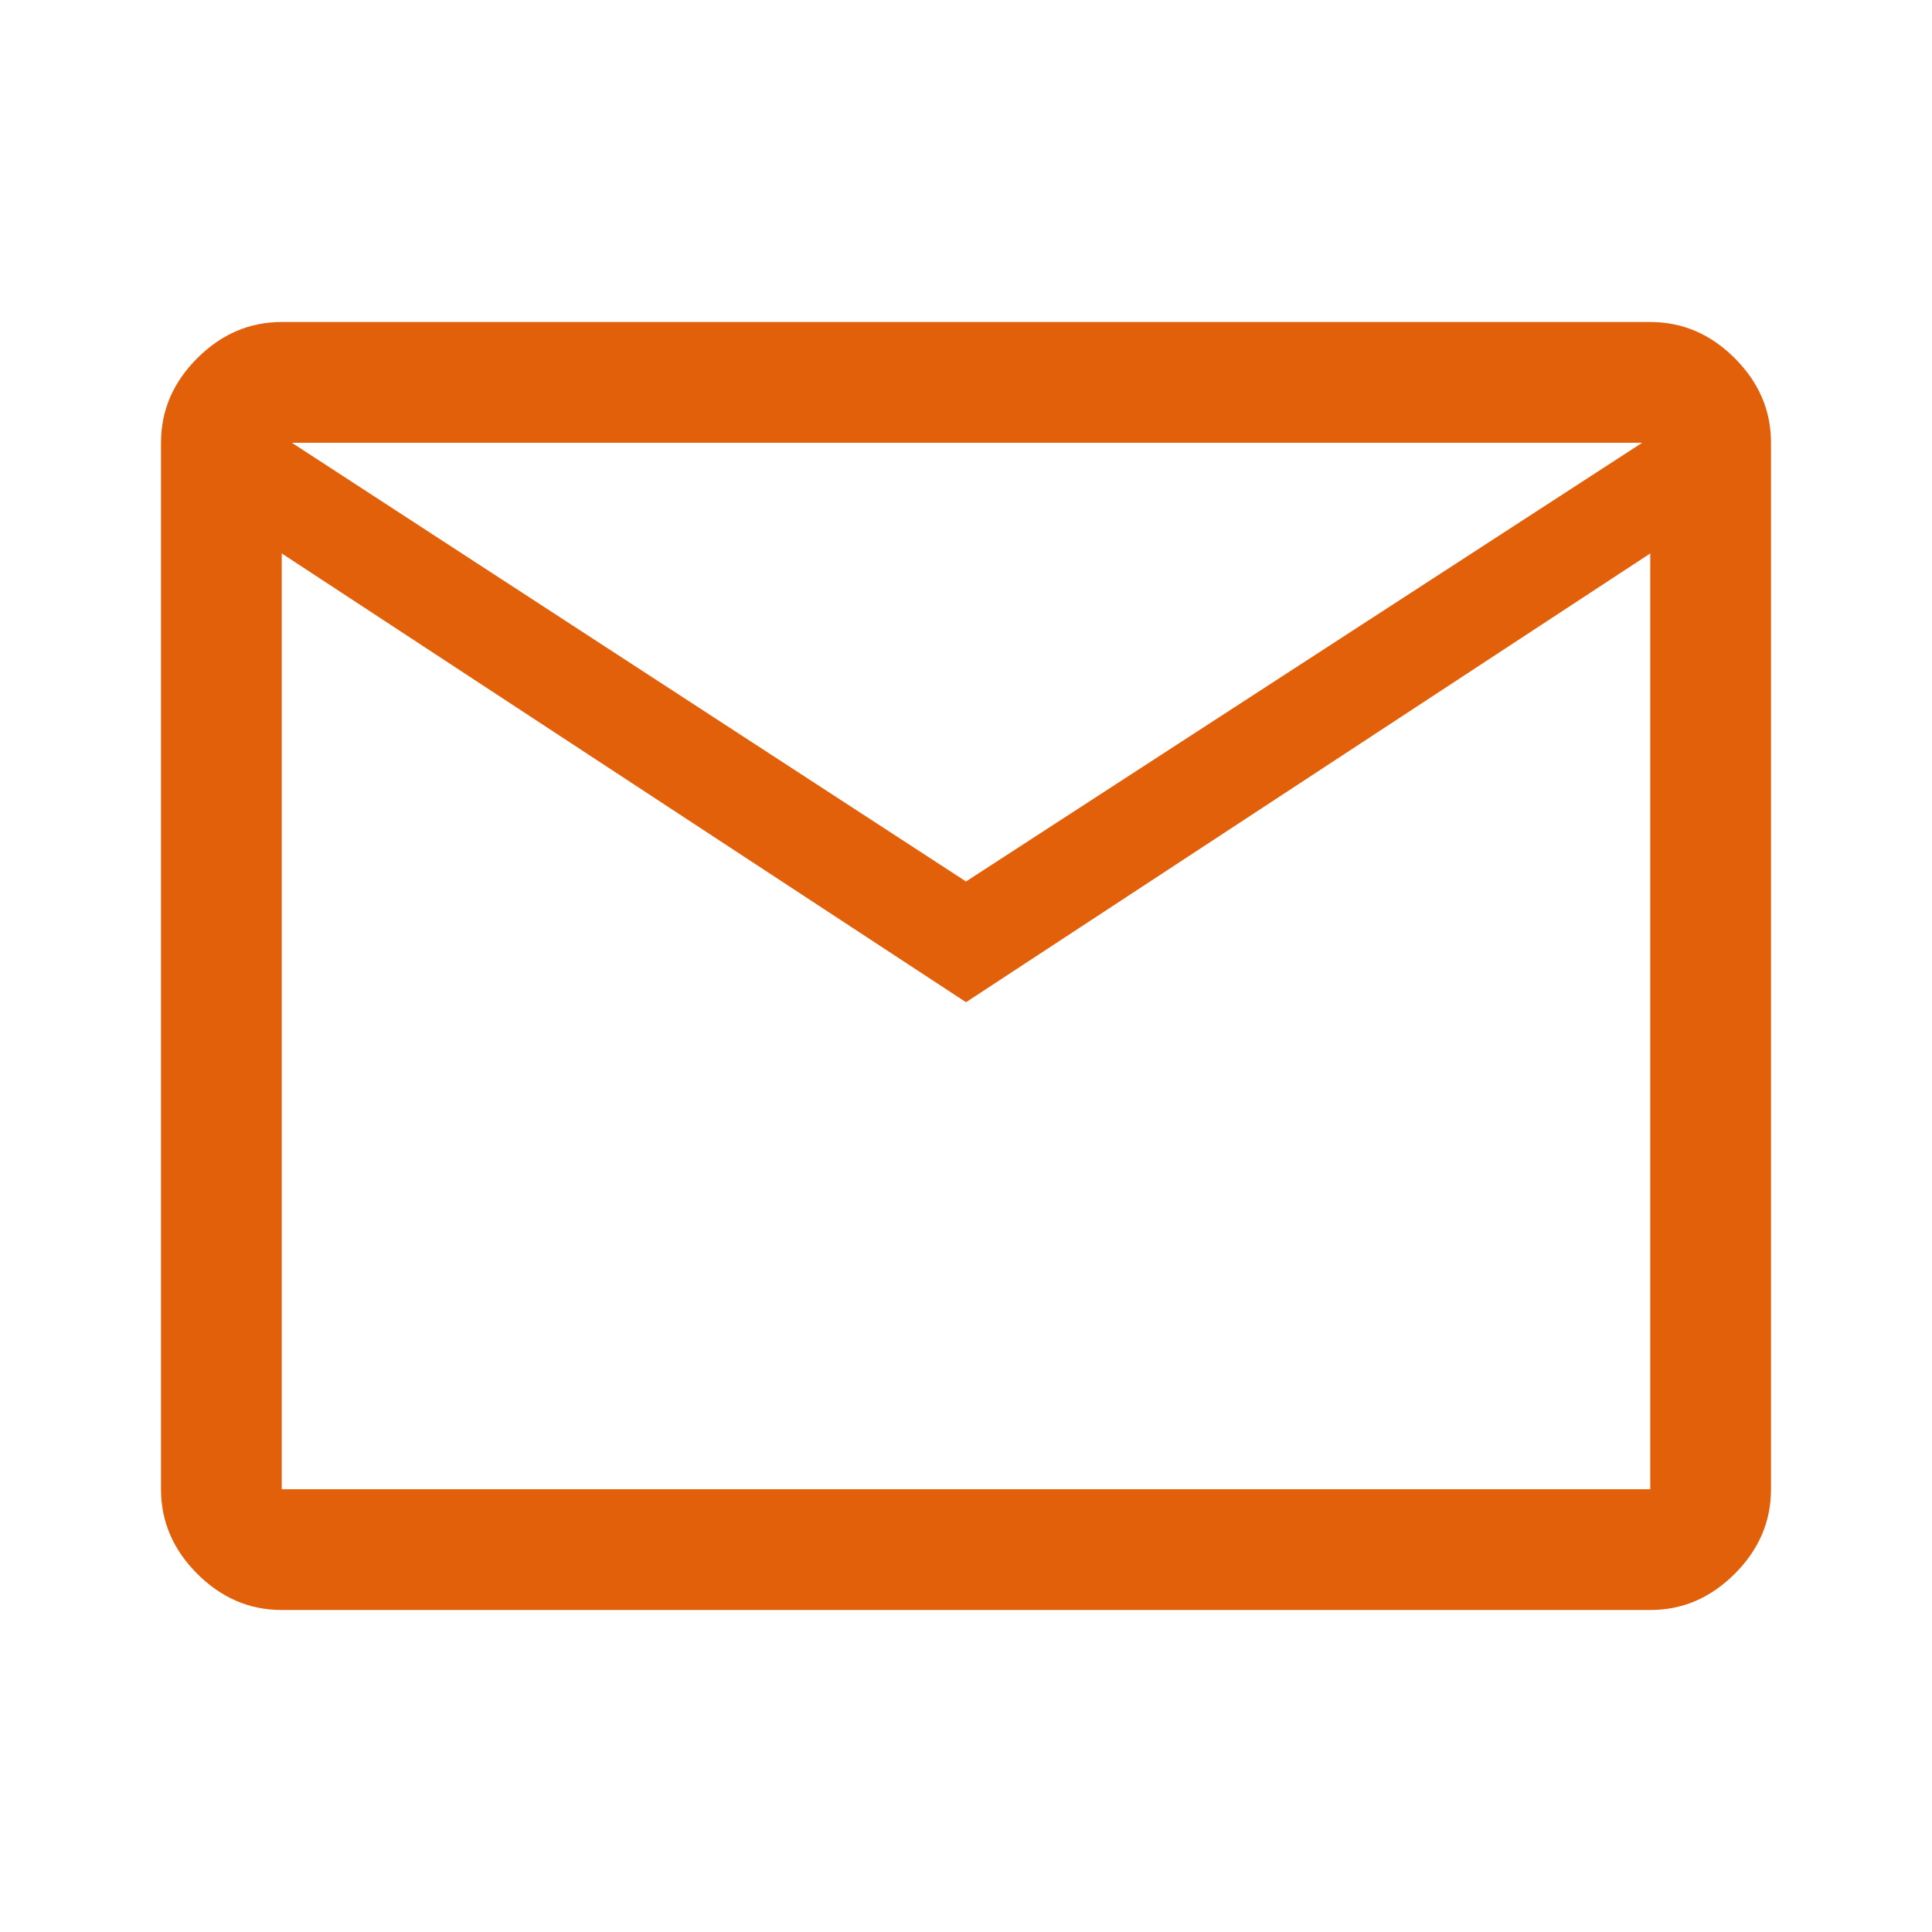
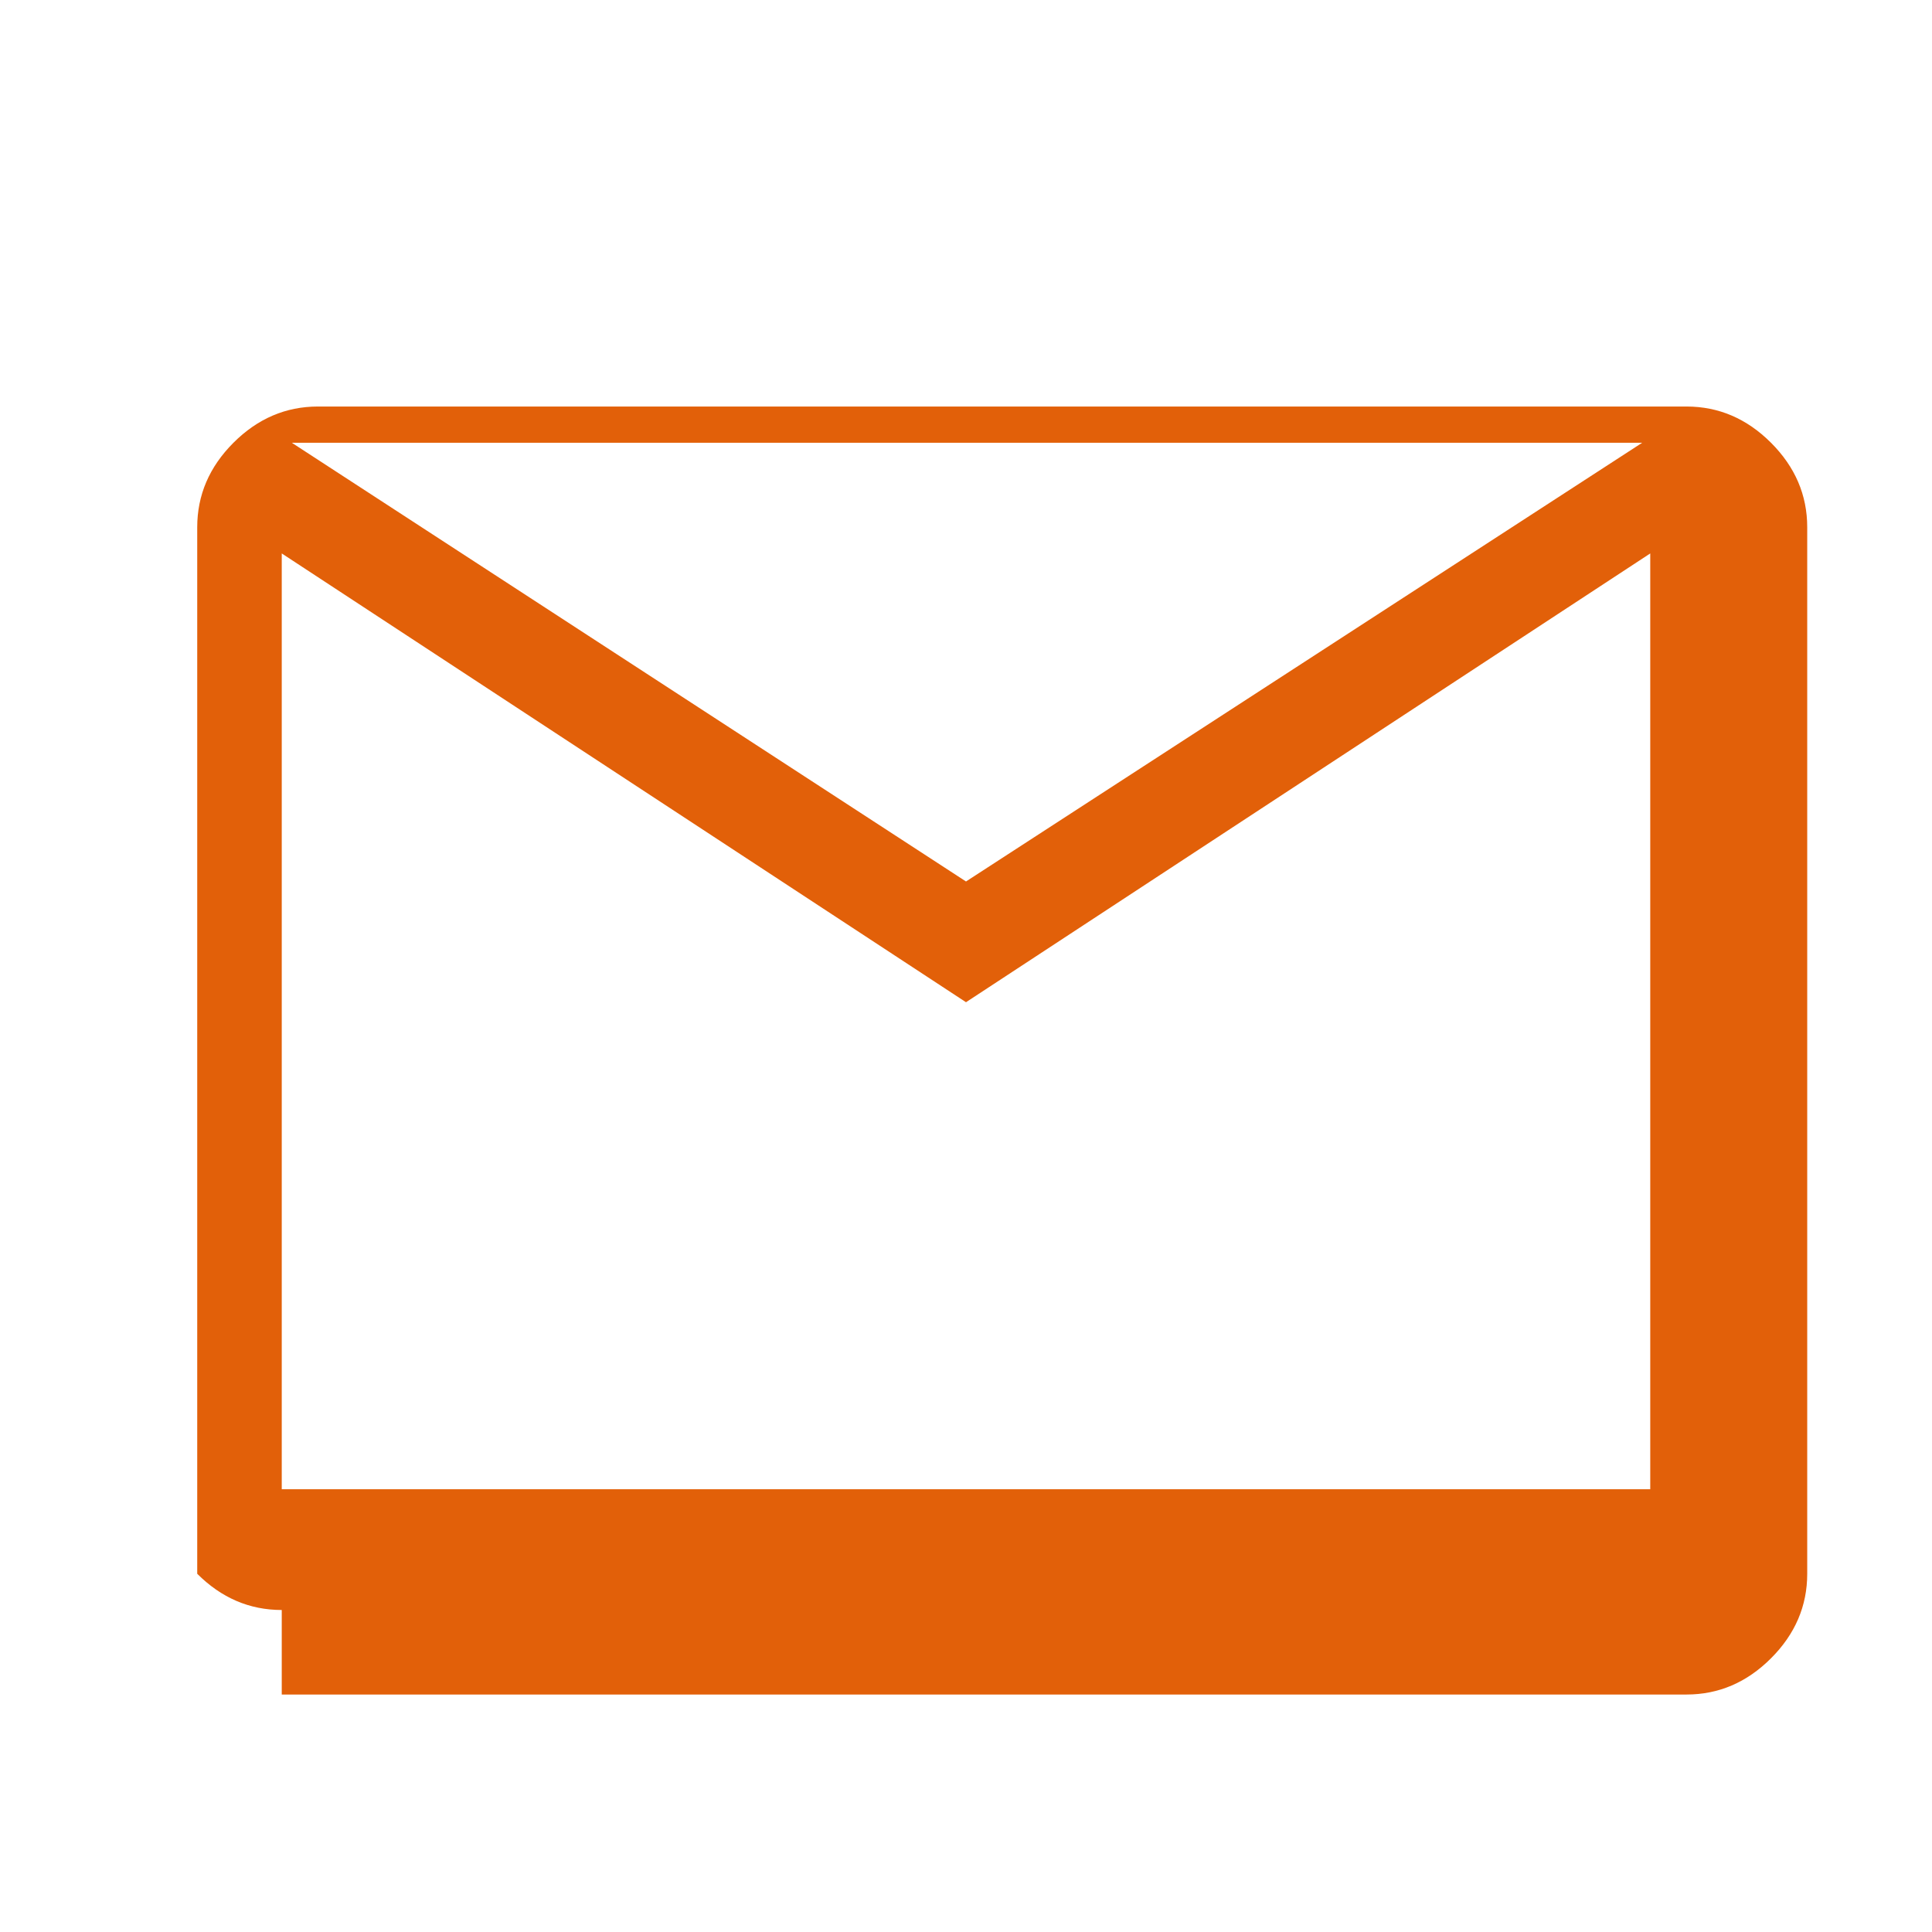
<svg xmlns="http://www.w3.org/2000/svg" height="48px" viewBox="0 -960 960 960" width="48px" fill="rgb(226, 96, 9)">
-   <path d="M140-160q-24 0-42-18t-18-42v-520q0-24 18-42t42-18h680q24 0 42 18t18 42v520q0 24-18 42t-42 18H140Zm340-302L140-685v465h680v-465L480-462Zm0-60 336-218H145l335 218ZM140-685v-55 520-465Z" />
+   <path d="M140-160q-24 0-42-18v-520q0-24 18-42t42-18h680q24 0 42 18t18 42v520q0 24-18 42t-42 18H140Zm340-302L140-685v465h680v-465L480-462Zm0-60 336-218H145l335 218ZM140-685v-55 520-465Z" />
</svg>